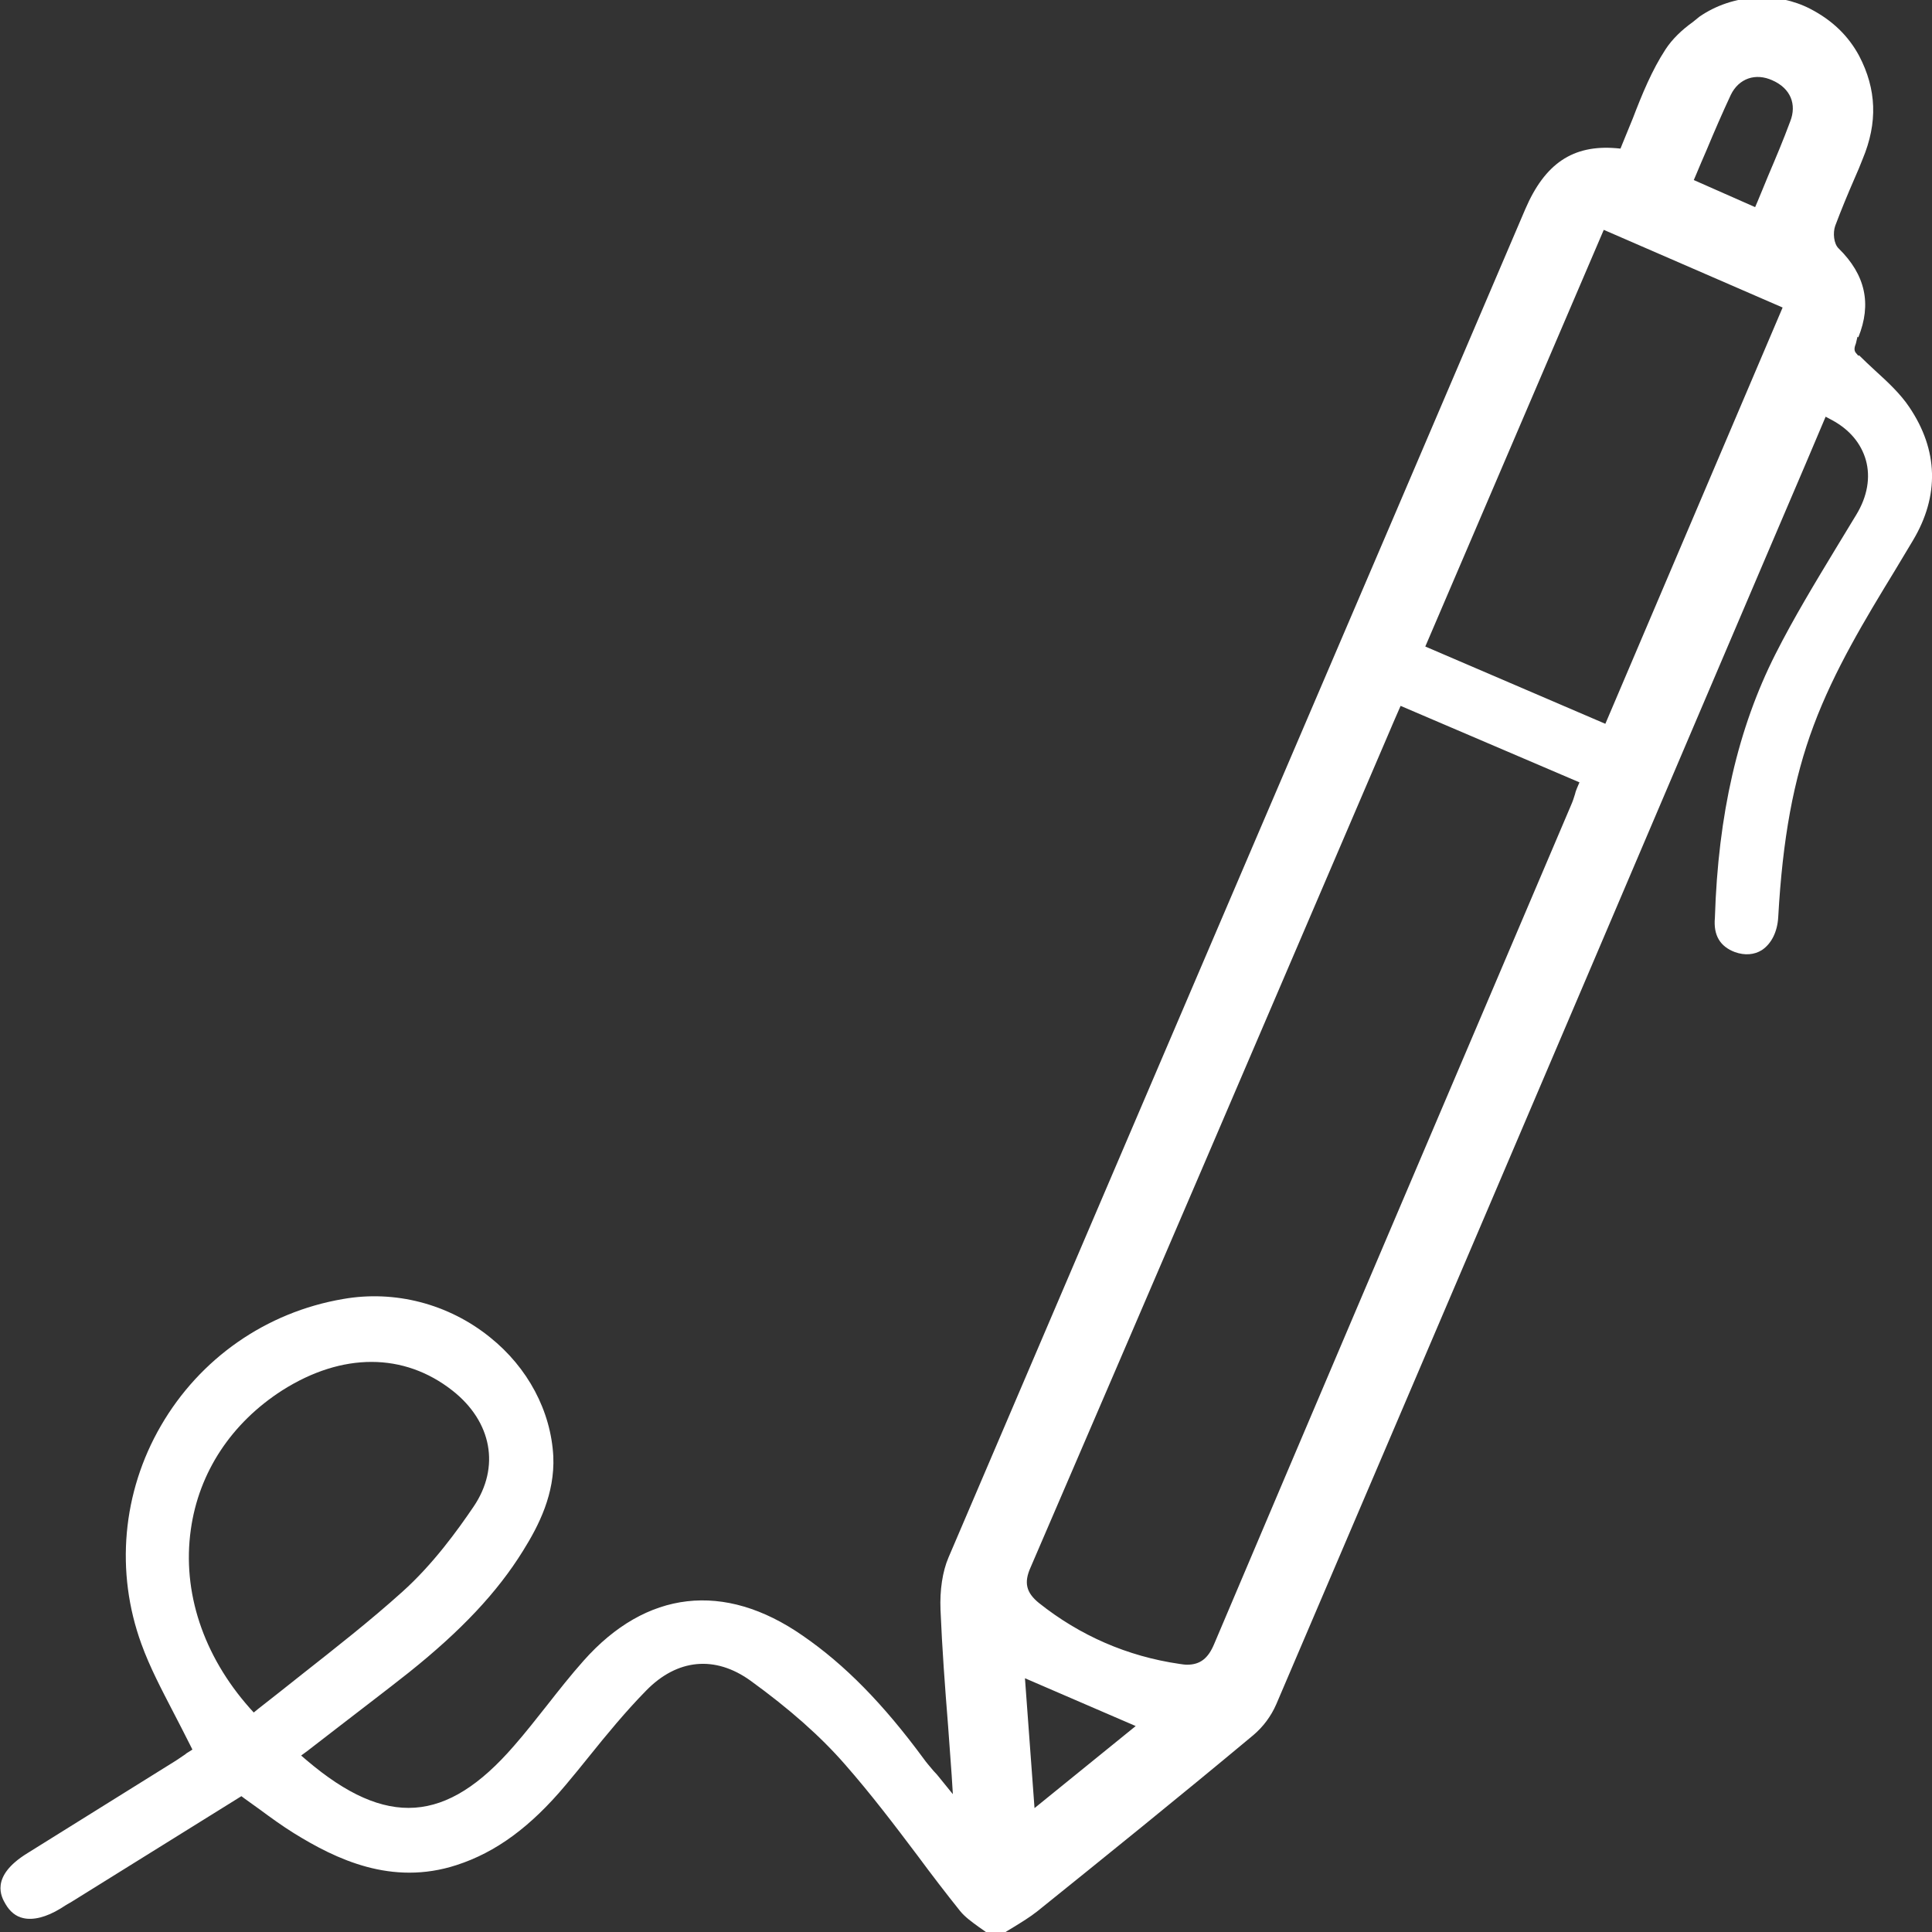
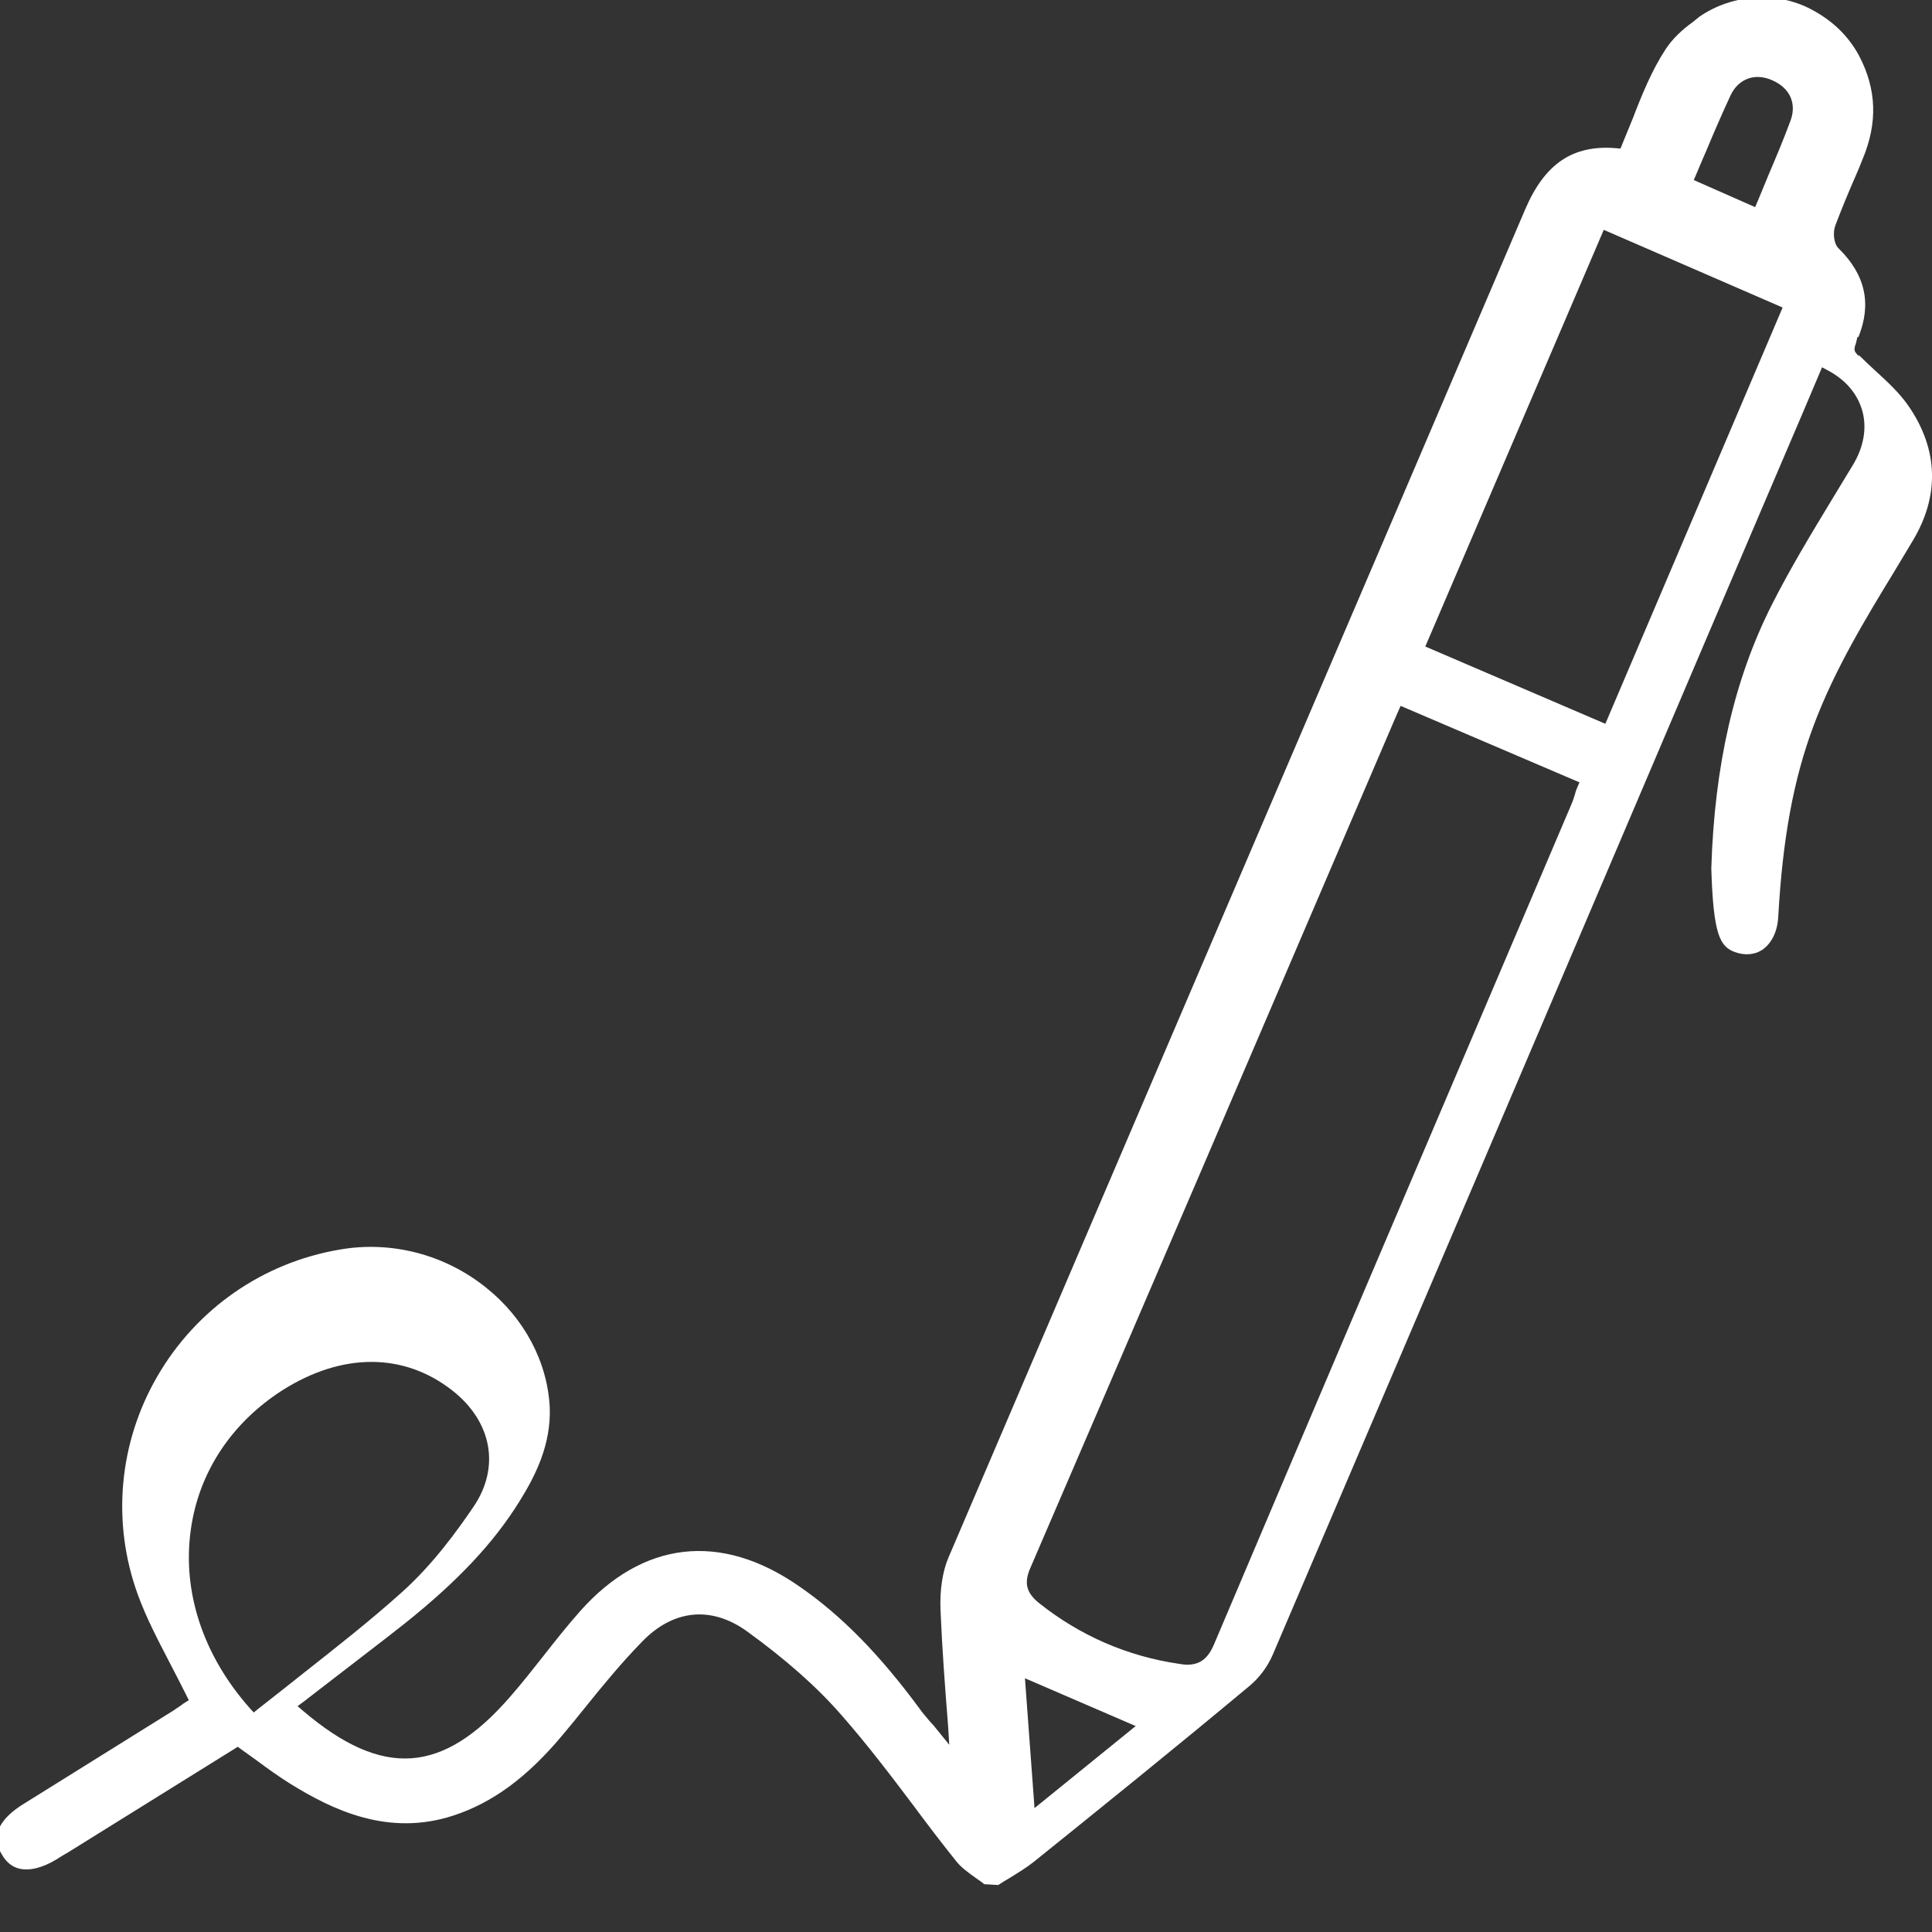
<svg xmlns="http://www.w3.org/2000/svg" version="1.1" id="Layer_1" x="0px" y="0px" viewBox="0 0 485 485" style="enable-background:new 0 0 485 485;" xml:space="preserve">
  <rect x="0" y="0" width="485" height="485" fill="#333333" stroke="none" />
  <style type="text/css">
	.st0{fill:#FFFFFF;}
</style>
-   <path class="st0" d="M435.5,239c2.5,0.9,4.9,0.7,6.8-0.5c2.4-1.6,3.9-4.6,4.1-8.3c1.1-19.6,3.8-34.5,8.9-48.1  c5.2-13.9,12.9-26.6,20.4-38.9c1.5-2.5,3-5,4.5-7.5c6.7-11.2,6.4-22.7-0.9-33.5c-2.2-3.3-5.3-6.2-8.6-9.2c-1.3-1.2-2.7-2.5-4-3.8  l-0.2,0.1l-0.6-0.7c-0.6-0.7-0.3-1.6,0-2.4l0.4-1.7l0.2,0.2c3.4-8.4,1.8-15.7-4.9-22.3c-1.3-1.2-1.5-4-0.9-5.7c1.5-4,3.2-8.1,4.9-12  c0.7-1.6,1.4-3.2,2-4.8c3.8-9.1,3.5-17.5-0.9-25.9c-2.7-5-6.7-8.9-12.3-11.8c-4.1-2.1-8.8-3.1-13.6-2.8c-5.1,0.3-10,1.9-14.2,4.8  L425,5.5c-2.8,2-5.2,4.3-6.9,6.9c-3.4,5.2-5.9,11.3-8.2,17.3c-0.9,2.2-1.8,4.4-2.7,6.6l-0.4,1l-1.1-0.1  c-10.9-0.9-17.9,3.9-22.8,15.3c-22.5,52.7-45.4,106.2-67.6,158c-25.3,59.2-51.5,120.3-77.2,180.5c-1.5,3.5-2.2,8.2-2,13.1  c0.4,9.6,1.1,19.1,1.9,29.1c0.3,4,0.6,8.2,0.9,12.4l0.3,4.8l-3-3.7c-0.7-0.9-1.3-1.6-1.9-2.2c-1-1.2-1.8-2.1-2.5-3.1  c-10.1-13.7-19.7-23.5-30.3-30.8c-19.7-13.7-39.3-11.4-55,6.3c-3.2,3.6-6.2,7.4-9.1,11.1c-2.7,3.4-5.5,7-8.4,10.3  c-16.9,19.5-32,20.6-52,3.6l-1.4-1.2l1.5-1.1c2.6-2,5.3-4.1,7.9-6.1c5.8-4.5,11.9-9.1,17.7-13.7c13-10.4,22.1-20,28.6-30.5  c4-6.4,8-14.3,7.6-23.7c-0.6-11.4-6.4-22.3-15.9-29.9c-10.4-8.4-23.9-11.9-36.9-9.6c-19.3,3.3-35.9,14.9-45.7,31.8  c-9.7,16.7-11.5,36.7-4.9,54.8c2.1,5.8,5,11.3,8,17.1c1.4,2.7,2.8,5.4,4.2,8.2l0.6,1.2l-1.1,0.7c-0.2,0.1-0.5,0.3-0.7,0.5  c-0.8,0.5-1.7,1.2-2.7,1.8c-12.3,7.7-24.6,15.3-36.9,23c-9.6,5.9-6.5,11.1-5.5,12.8c1.1,1.9,2.6,3.1,4.4,3.5  c2.5,0.6,5.8-0.2,9.4-2.4c0.9-0.6,1.9-1.2,2.8-1.7l42.6-26.5l0.8,0.6c1.3,0.9,2.6,1.9,3.9,2.8c2.7,2,5.6,4.1,8.5,5.9  c10.5,6.5,24.5,13.3,40.8,8c9.9-3.2,18.6-9.6,27.4-20.1c2-2.4,4-4.8,5.9-7.2c4.5-5.6,9.2-11.3,14.3-16.5c7.8-8,17.3-8.9,26.2-2.5  c9.8,7.1,17.6,14,23.7,21c6.5,7.4,12.5,15.3,18.3,23c3.4,4.6,7,9.3,10.6,13.8c1.2,1.5,3,2.8,4.8,4.1c0.7,0.5,1.5,1,2.2,1.6l3.5,0.2  c0.9-0.6,1.9-1.2,2.9-1.8c2.1-1.3,4.1-2.5,6-4c16.4-13.2,35.5-28.6,54.2-44.2c2.5-2.1,4.5-4.8,5.8-7.8  c35.1-82.1,70.8-165.7,105.2-246.5l18.3-42.9c3.1-7.3,6.3-14.7,9.4-22l5-11.8l1.5,0.8c4.5,2.4,7.4,5.9,8.6,10.1  c1.2,4.3,0.4,9.1-2.4,13.7c-1.7,2.8-3.4,5.6-5.1,8.4c-5.2,8.6-10.6,17.5-15.2,26.6c-9.4,18.6-14.4,40.2-15.2,66.2  C430.1,234.8,431.8,237.6,435.5,239z M64.8,429l-1.1,0.9l-1-1.1C51,415.6,45.7,399.6,47.9,384c2-14.4,10.2-26.8,23-35  c15-9.5,30.5-9.5,42.7,0.1c9.9,7.8,12,19.2,5.3,29.1c-4,5.9-10.2,14.5-17.9,21.4c-8.1,7.3-16.8,14.1-25.3,20.8  C72.2,423.2,68.5,426.1,64.8,429z M259.7,453.9l-2.4-32.6l27.8,12L259.7,453.9z M395.9,197.8c-0.2,0.5-0.4,1-0.5,1.5  c-0.3,1-0.6,1.9-1,2.8l-19.2,45.1c-23.1,54.2-47,110.3-70.4,165.5c-1.5,3.6-3.5,5.2-6.8,5.2c-0.6,0-1.2-0.1-1.9-0.2  c-13.1-1.9-25-7.1-35.3-15.3c-3.2-2.6-3.8-5.1-2.1-8.9c14.4-33.4,29-67.4,43.1-100.2l47.2-110.1c0.4-0.9,0.7-1.7,1.2-2.8l1.4-3.2  l44.9,19.2L395.9,197.8z M403,181.7l-45.2-19.4l44.8-104.6l44.9,19.5L403,181.7z M449.4,30.5c-1.7,4.6-3.6,9.1-5.6,13.8  c-0.8,2-1.7,4.1-2.6,6.3l-0.6,1.4l-15.4-6.8l0.6-1.4c0.9-2.1,1.7-4.1,2.6-6.1c2-4.8,4-9.4,6.1-13.9c2-4.1,6.2-5.6,10.5-3.6  C449.5,22.2,451.1,26.2,449.4,30.5z" />
+   <path class="st0" d="M435.5,239c2.5,0.9,4.9,0.7,6.8-0.5c2.4-1.6,3.9-4.6,4.1-8.3c1.1-19.6,3.8-34.5,8.9-48.1  c5.2-13.9,12.9-26.6,20.4-38.9c1.5-2.5,3-5,4.5-7.5c6.7-11.2,6.4-22.7-0.9-33.5c-2.2-3.3-5.3-6.2-8.6-9.2c-1.3-1.2-2.7-2.5-4-3.8  l-0.2,0.1l-0.6-0.7c-0.6-0.7-0.3-1.6,0-2.4l0.4-1.7l0.2,0.2c3.4-8.4,1.8-15.7-4.9-22.3c-1.3-1.2-1.5-4-0.9-5.7c1.5-4,3.2-8.1,4.9-12  c0.7-1.6,1.4-3.2,2-4.8c3.8-9.1,3.5-17.5-0.9-25.9c-2.7-5-6.7-8.9-12.3-11.8c-4.1-2.1-8.8-3.1-13.6-2.8c-5.1,0.3-10,1.9-14.2,4.8  L425,5.5c-2.8,2-5.2,4.3-6.9,6.9c-3.4,5.2-5.9,11.3-8.2,17.3c-0.9,2.2-1.8,4.4-2.7,6.6l-0.4,1l-1.1-0.1  c-10.9-0.9-17.9,3.9-22.8,15.3c-22.5,52.7-45.4,106.2-67.6,158c-25.3,59.2-51.5,120.3-77.2,180.5c-1.5,3.5-2.2,8.2-2,13.1  c0.4,9.6,1.1,19.1,1.9,29.1l0.3,4.8l-3-3.7c-0.7-0.9-1.3-1.6-1.9-2.2c-1-1.2-1.8-2.1-2.5-3.1  c-10.1-13.7-19.7-23.5-30.3-30.8c-19.7-13.7-39.3-11.4-55,6.3c-3.2,3.6-6.2,7.4-9.1,11.1c-2.7,3.4-5.5,7-8.4,10.3  c-16.9,19.5-32,20.6-52,3.6l-1.4-1.2l1.5-1.1c2.6-2,5.3-4.1,7.9-6.1c5.8-4.5,11.9-9.1,17.7-13.7c13-10.4,22.1-20,28.6-30.5  c4-6.4,8-14.3,7.6-23.7c-0.6-11.4-6.4-22.3-15.9-29.9c-10.4-8.4-23.9-11.9-36.9-9.6c-19.3,3.3-35.9,14.9-45.7,31.8  c-9.7,16.7-11.5,36.7-4.9,54.8c2.1,5.8,5,11.3,8,17.1c1.4,2.7,2.8,5.4,4.2,8.2l0.6,1.2l-1.1,0.7c-0.2,0.1-0.5,0.3-0.7,0.5  c-0.8,0.5-1.7,1.2-2.7,1.8c-12.3,7.7-24.6,15.3-36.9,23c-9.6,5.9-6.5,11.1-5.5,12.8c1.1,1.9,2.6,3.1,4.4,3.5  c2.5,0.6,5.8-0.2,9.4-2.4c0.9-0.6,1.9-1.2,2.8-1.7l42.6-26.5l0.8,0.6c1.3,0.9,2.6,1.9,3.9,2.8c2.7,2,5.6,4.1,8.5,5.9  c10.5,6.5,24.5,13.3,40.8,8c9.9-3.2,18.6-9.6,27.4-20.1c2-2.4,4-4.8,5.9-7.2c4.5-5.6,9.2-11.3,14.3-16.5c7.8-8,17.3-8.9,26.2-2.5  c9.8,7.1,17.6,14,23.7,21c6.5,7.4,12.5,15.3,18.3,23c3.4,4.6,7,9.3,10.6,13.8c1.2,1.5,3,2.8,4.8,4.1c0.7,0.5,1.5,1,2.2,1.6l3.5,0.2  c0.9-0.6,1.9-1.2,2.9-1.8c2.1-1.3,4.1-2.5,6-4c16.4-13.2,35.5-28.6,54.2-44.2c2.5-2.1,4.5-4.8,5.8-7.8  c35.1-82.1,70.8-165.7,105.2-246.5l18.3-42.9c3.1-7.3,6.3-14.7,9.4-22l5-11.8l1.5,0.8c4.5,2.4,7.4,5.9,8.6,10.1  c1.2,4.3,0.4,9.1-2.4,13.7c-1.7,2.8-3.4,5.6-5.1,8.4c-5.2,8.6-10.6,17.5-15.2,26.6c-9.4,18.6-14.4,40.2-15.2,66.2  C430.1,234.8,431.8,237.6,435.5,239z M64.8,429l-1.1,0.9l-1-1.1C51,415.6,45.7,399.6,47.9,384c2-14.4,10.2-26.8,23-35  c15-9.5,30.5-9.5,42.7,0.1c9.9,7.8,12,19.2,5.3,29.1c-4,5.9-10.2,14.5-17.9,21.4c-8.1,7.3-16.8,14.1-25.3,20.8  C72.2,423.2,68.5,426.1,64.8,429z M259.7,453.9l-2.4-32.6l27.8,12L259.7,453.9z M395.9,197.8c-0.2,0.5-0.4,1-0.5,1.5  c-0.3,1-0.6,1.9-1,2.8l-19.2,45.1c-23.1,54.2-47,110.3-70.4,165.5c-1.5,3.6-3.5,5.2-6.8,5.2c-0.6,0-1.2-0.1-1.9-0.2  c-13.1-1.9-25-7.1-35.3-15.3c-3.2-2.6-3.8-5.1-2.1-8.9c14.4-33.4,29-67.4,43.1-100.2l47.2-110.1c0.4-0.9,0.7-1.7,1.2-2.8l1.4-3.2  l44.9,19.2L395.9,197.8z M403,181.7l-45.2-19.4l44.8-104.6l44.9,19.5L403,181.7z M449.4,30.5c-1.7,4.6-3.6,9.1-5.6,13.8  c-0.8,2-1.7,4.1-2.6,6.3l-0.6,1.4l-15.4-6.8l0.6-1.4c0.9-2.1,1.7-4.1,2.6-6.1c2-4.8,4-9.4,6.1-13.9c2-4.1,6.2-5.6,10.5-3.6  C449.5,22.2,451.1,26.2,449.4,30.5z" />
</svg>